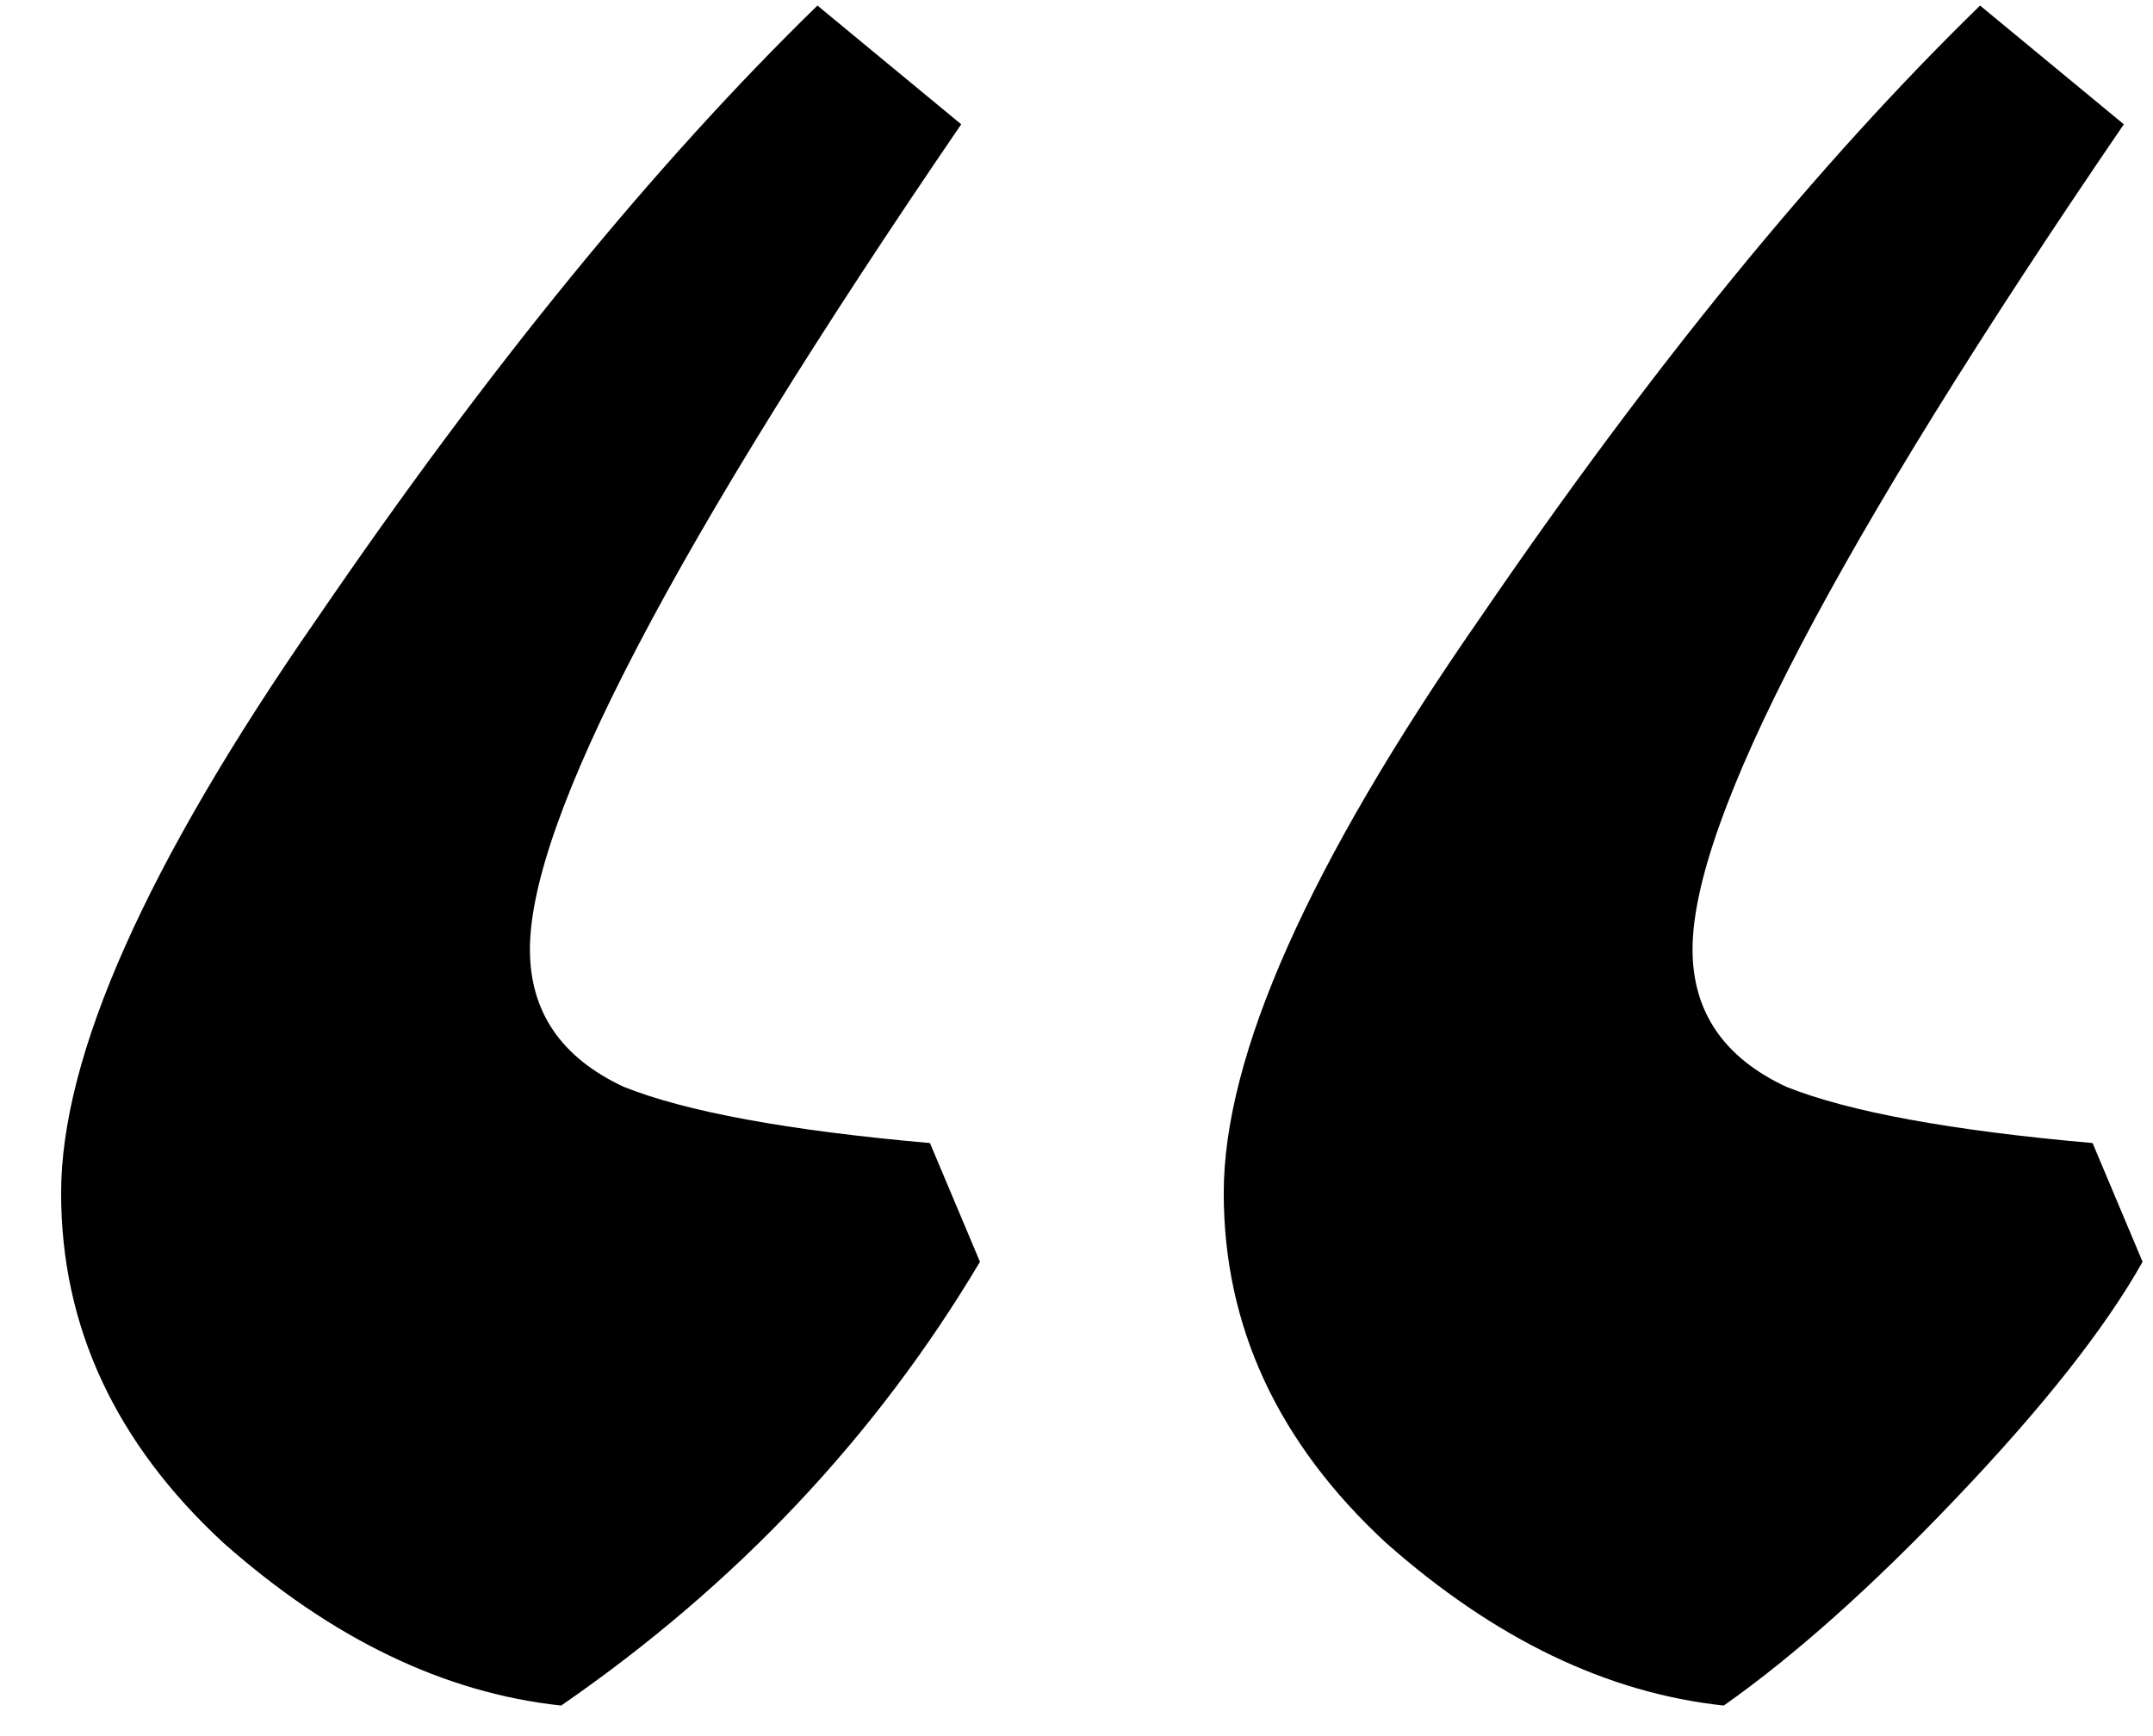
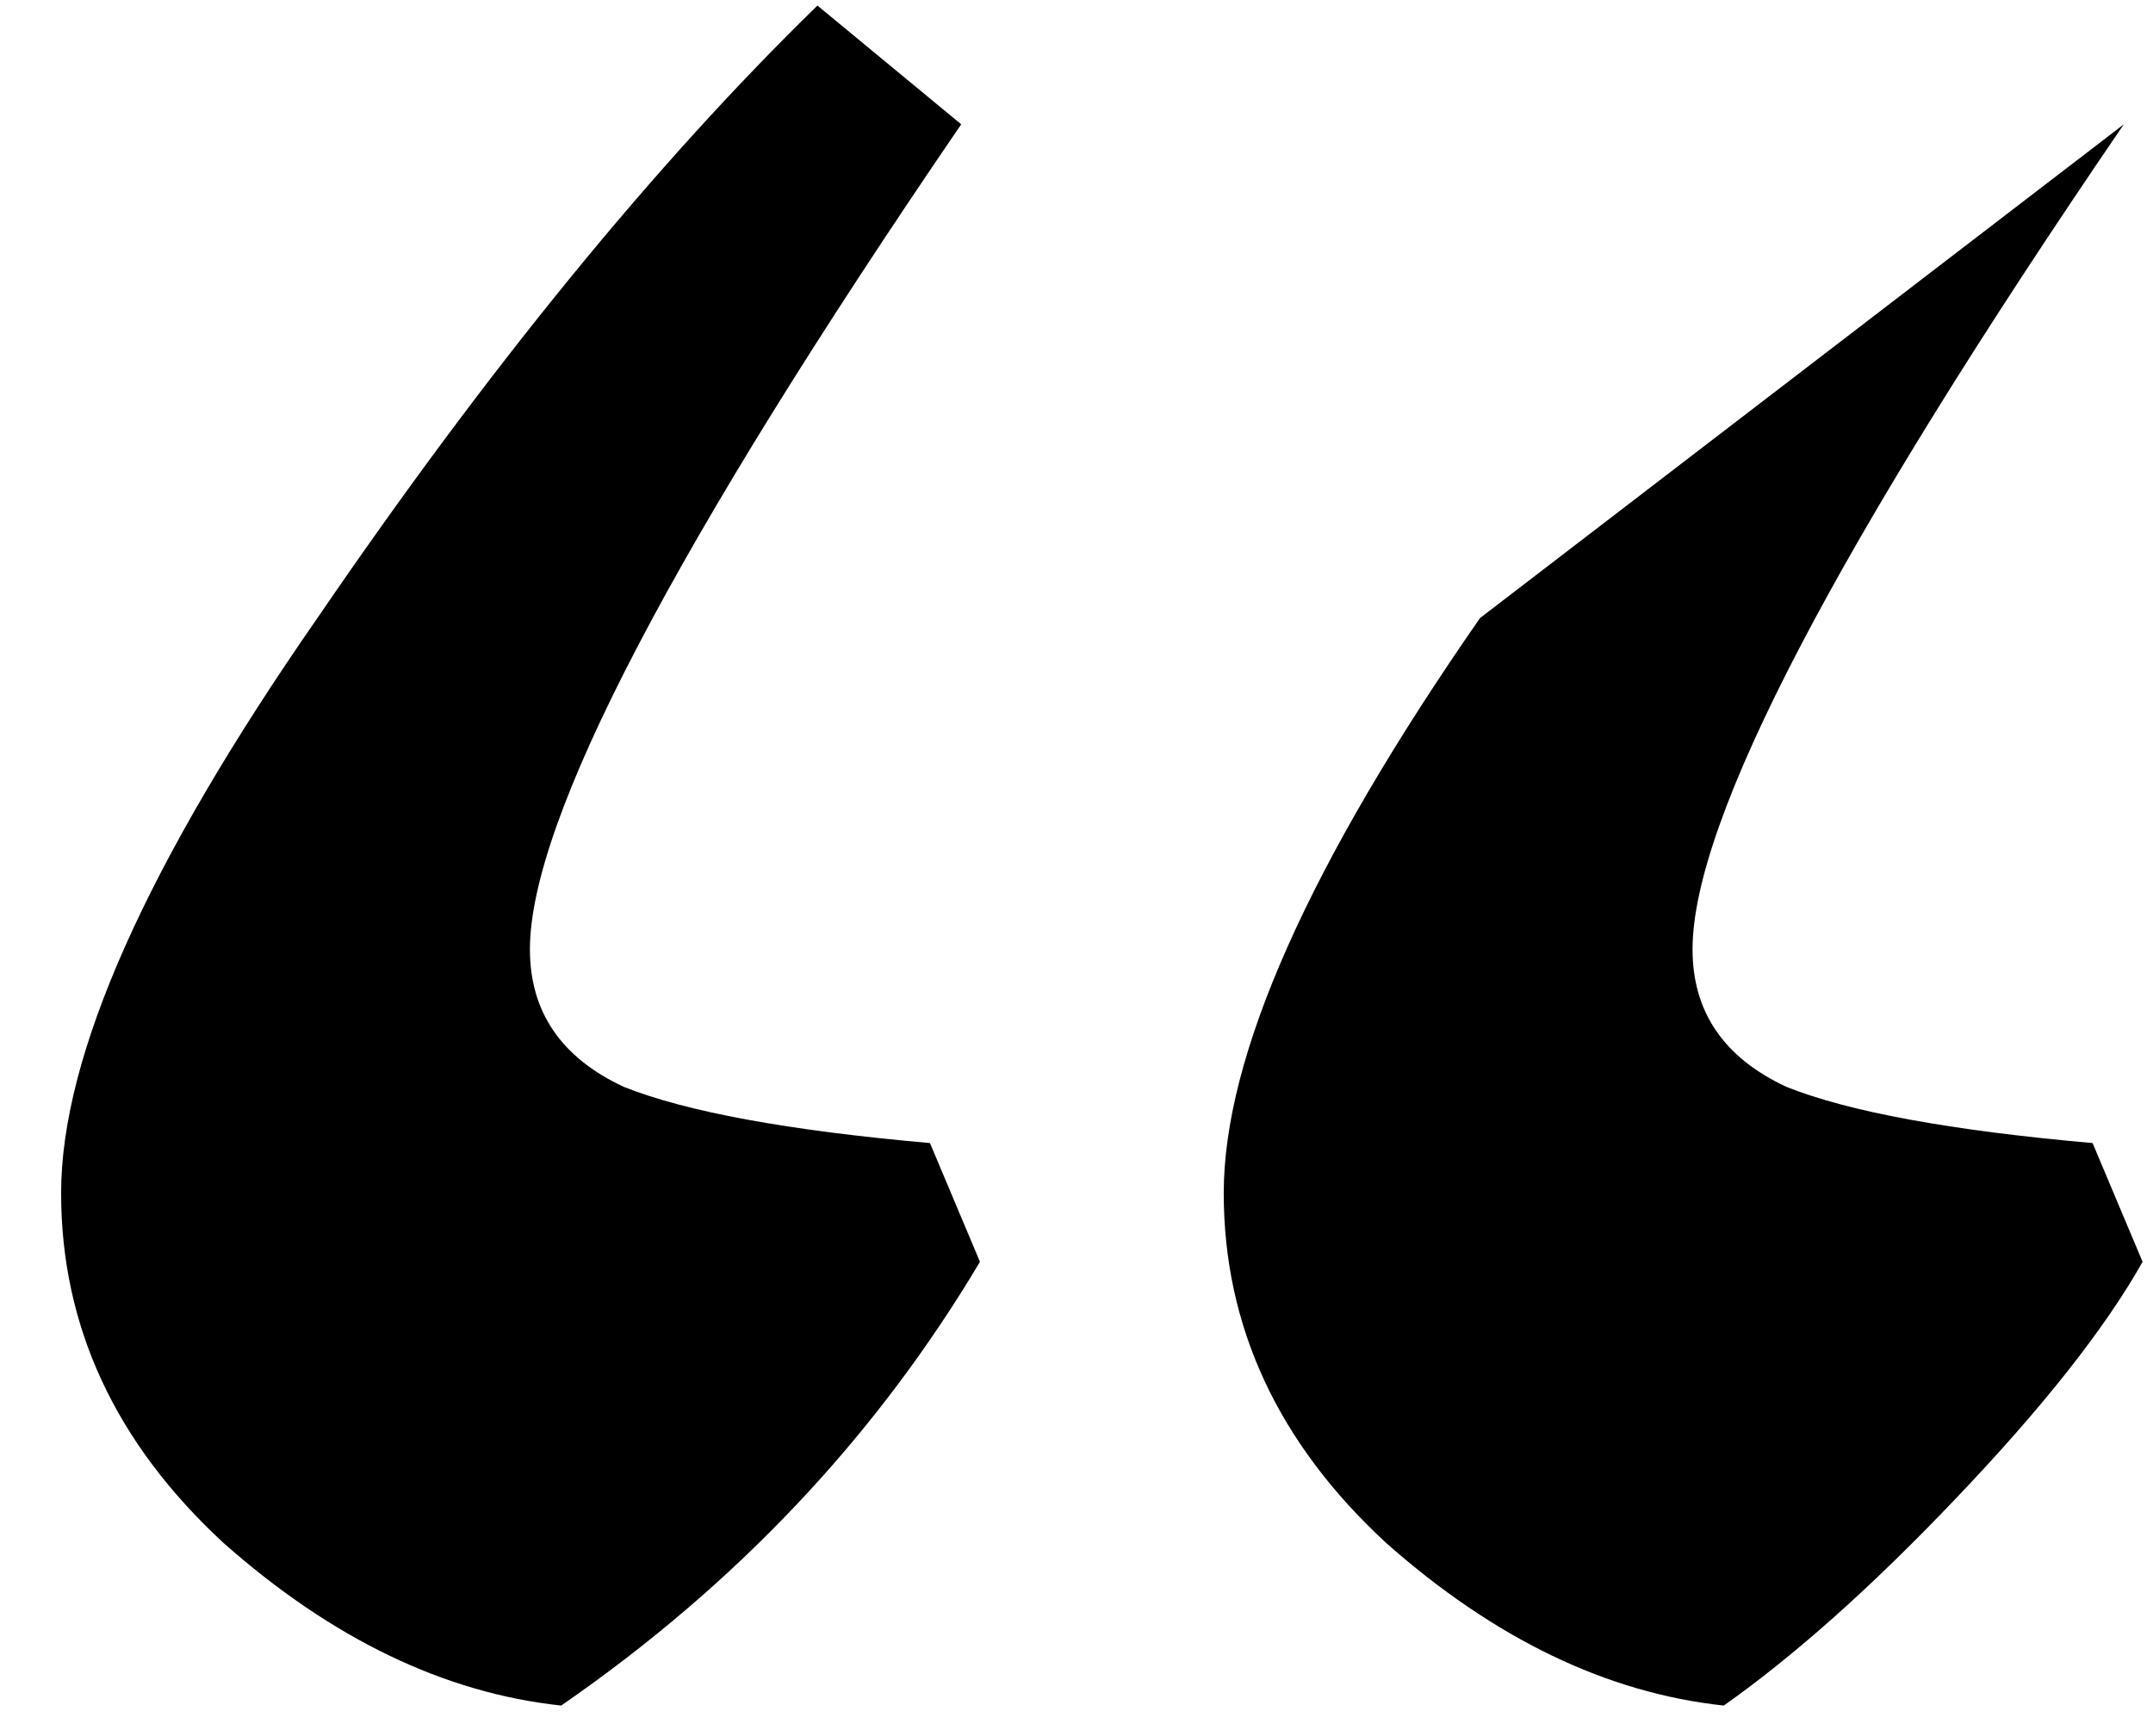
<svg xmlns="http://www.w3.org/2000/svg" width="31" height="25" viewBox="0 0 31 25" fill="none">
-   <path d="M8.08 24.56C6.4 24.38 4.78 23.6 3.22 22.22C1.66 20.78 0.88 19.1 0.88 17.18C0.88 15.2 2.11 12.44 4.57 8.9C7.03 5.3 9.43 2.36 11.77 0.08L13.84 1.79C9.7 7.85 7.63 11.81 7.63 13.67C7.63 14.57 8.08 15.23 8.98 15.65C9.88 16.01 11.35 16.28 13.39 16.46L14.11 18.17C12.61 20.69 10.6 22.82 8.08 24.56ZM24.82 24.56C23.14 24.38 21.52 23.6 19.96 22.22C18.4 20.78 17.62 19.1 17.62 17.18C17.62 15.2 18.85 12.44 21.31 8.9C23.77 5.3 26.17 2.36 28.51 0.08L30.58 1.79C26.44 7.85 24.37 11.81 24.37 13.67C24.37 14.57 24.82 15.23 25.72 15.65C26.62 16.01 28.09 16.28 30.13 16.46L30.85 18.17C30.31 19.13 29.41 20.27 28.15 21.59C26.95 22.85 25.84 23.84 24.82 24.56Z" fill="black" />
+   <path d="M8.08 24.56C6.4 24.38 4.78 23.6 3.22 22.22C1.66 20.78 0.88 19.1 0.88 17.18C0.88 15.2 2.11 12.44 4.57 8.9C7.03 5.3 9.43 2.36 11.77 0.08L13.84 1.79C9.7 7.85 7.63 11.81 7.63 13.67C7.63 14.57 8.08 15.23 8.98 15.65C9.88 16.01 11.35 16.28 13.39 16.46L14.11 18.17C12.61 20.69 10.6 22.82 8.08 24.56ZM24.82 24.56C23.14 24.38 21.52 23.6 19.96 22.22C18.4 20.78 17.62 19.1 17.62 17.18C17.62 15.2 18.85 12.44 21.31 8.9L30.58 1.79C26.44 7.85 24.37 11.81 24.37 13.67C24.37 14.57 24.82 15.23 25.72 15.65C26.62 16.01 28.09 16.28 30.13 16.46L30.85 18.17C30.31 19.13 29.41 20.27 28.15 21.59C26.95 22.85 25.84 23.84 24.82 24.56Z" fill="black" />
</svg>